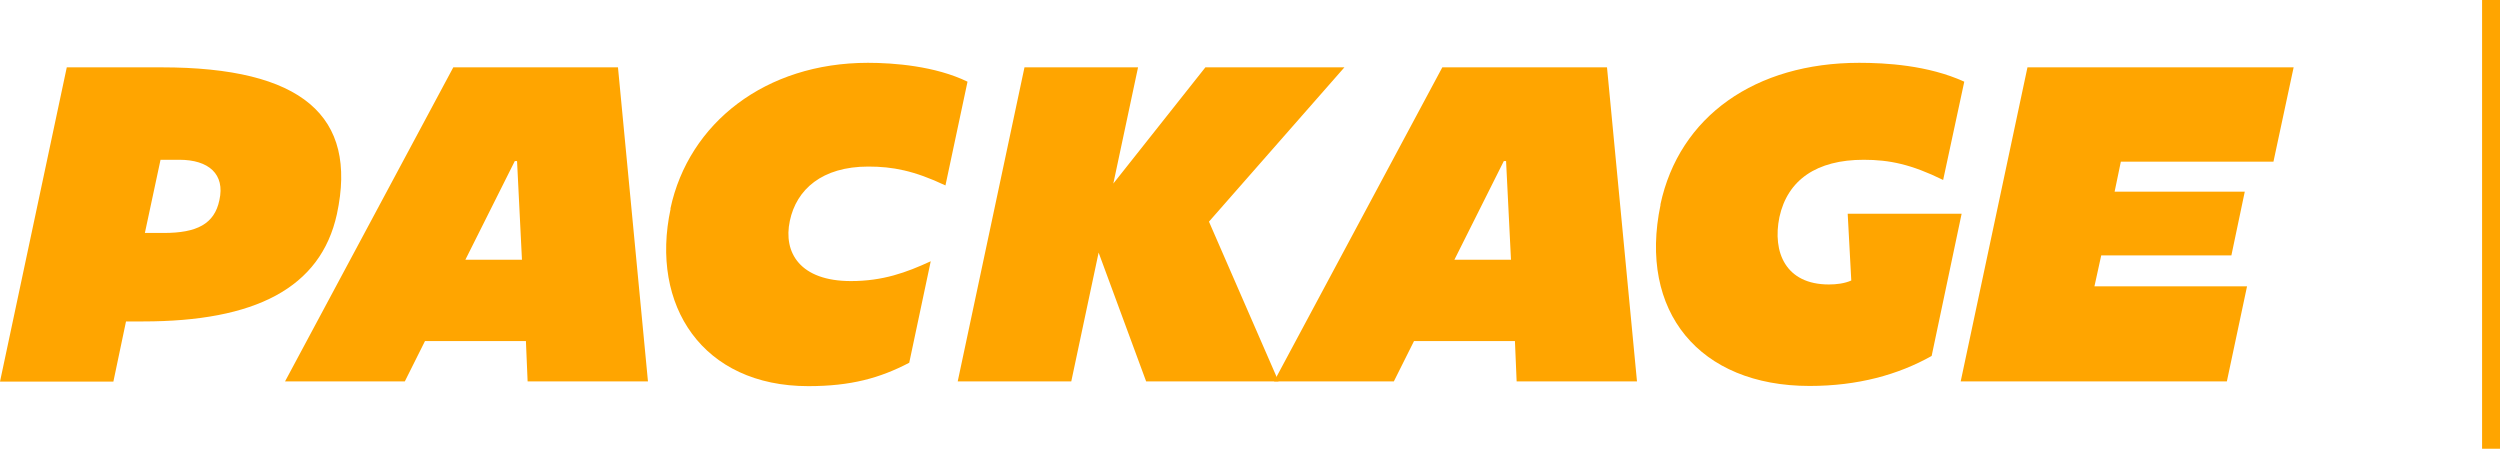
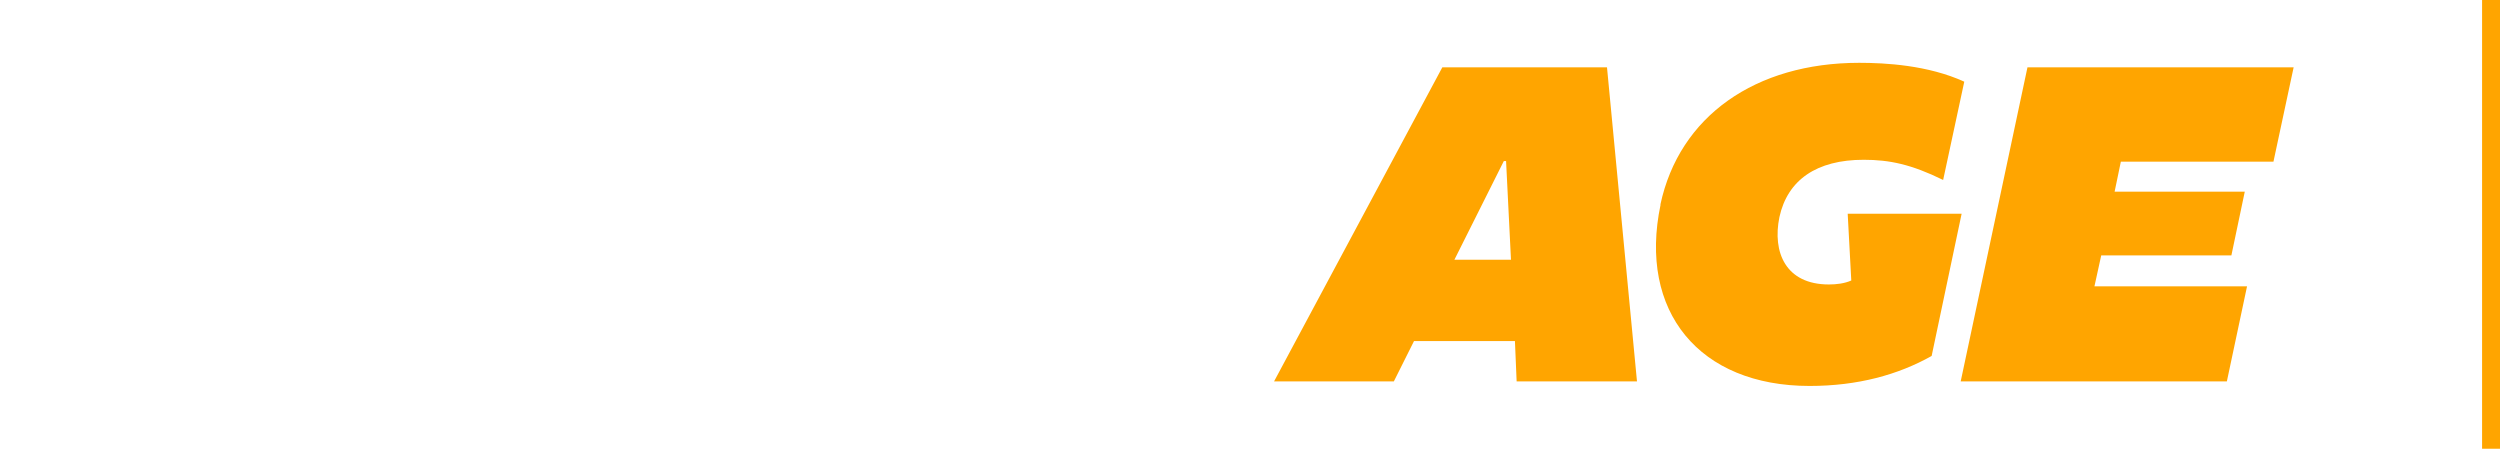
<svg xmlns="http://www.w3.org/2000/svg" id="_レイヤー_2" data-name="レイヤー 2" viewBox="0 0 132.53 23.79">
  <defs>
    <style>.cls-1{fill:orange}</style>
  </defs>
  <g id="_レイヤー_1-2" data-name="レイヤー 1">
-     <path d="M3.54 3.57h5.02c7.45 0 10.42 2.57 9.3 7.78-.86 3.93-4.35 5.69-10.28 5.69h-.9l-.67 3.19H0zm5.14 8.78c1.76 0 2.69-.48 2.95-1.74.31-1.38-.57-2.14-2.12-2.14h-1l-.83 3.88zM24.03 3.57h8.73l1.59 16.65h-6.38l-.09-2.14h-5.35l-1.07 2.14h-6.35zm3.64 10.2-.26-5.23h-.12l-2.62 5.23zM35.54 11.06c.97-4.54 5.04-7.73 10.47-7.73 1.38 0 3.57.17 5.28 1l-1.17 5.5c-1.67-.79-2.81-1-4.09-1-2.45 0-3.81 1.21-4.16 2.88-.36 1.69.55 3.19 3.24 3.19 1.69 0 2.93-.45 4.23-1.05l-1.14 5.38c-1.55.81-3.09 1.24-5.35 1.24-5.61 0-8.4-4.28-7.3-9.4ZM54.31 3.57h6.02l-1.31 6.16 4.88-6.16h7.37l-7.18 8.18 3.69 8.47h-7.02l-2.52-6.83-1.45 6.83h-6.02z" class="cls-1" />
    <path d="M76.46 3.57h8.73l1.59 16.65H80.4l-.09-2.14h-5.35l-1.07 2.14h-6.35zm3.64 10.2-.26-5.23h-.12l-2.62 5.23zM88.02 10.85c1-4.69 5.04-7.52 10.54-7.52 1.38 0 3.64.12 5.57 1l-1.12 5.21c-1.69-.83-2.85-1.07-4.21-1.07-2.5 0-4.04 1.07-4.47 3.04-.38 1.86.33 3.57 2.62 3.57.4 0 .83-.05 1.19-.21l-.19-3.54h6.04l-1.59 7.54c-1.78 1-3.92 1.59-6.47 1.59-5.85 0-9.09-3.95-7.9-9.61ZM107.48 3.57h14.11l-1.07 5h-8.09l-.33 1.59h6.9l-.71 3.38h-6.9l-.36 1.64h8.09l-1.07 5.04h-14.11zM131.58 0h.95v23.79h-.95z" class="cls-1" />
  </g>
</svg>